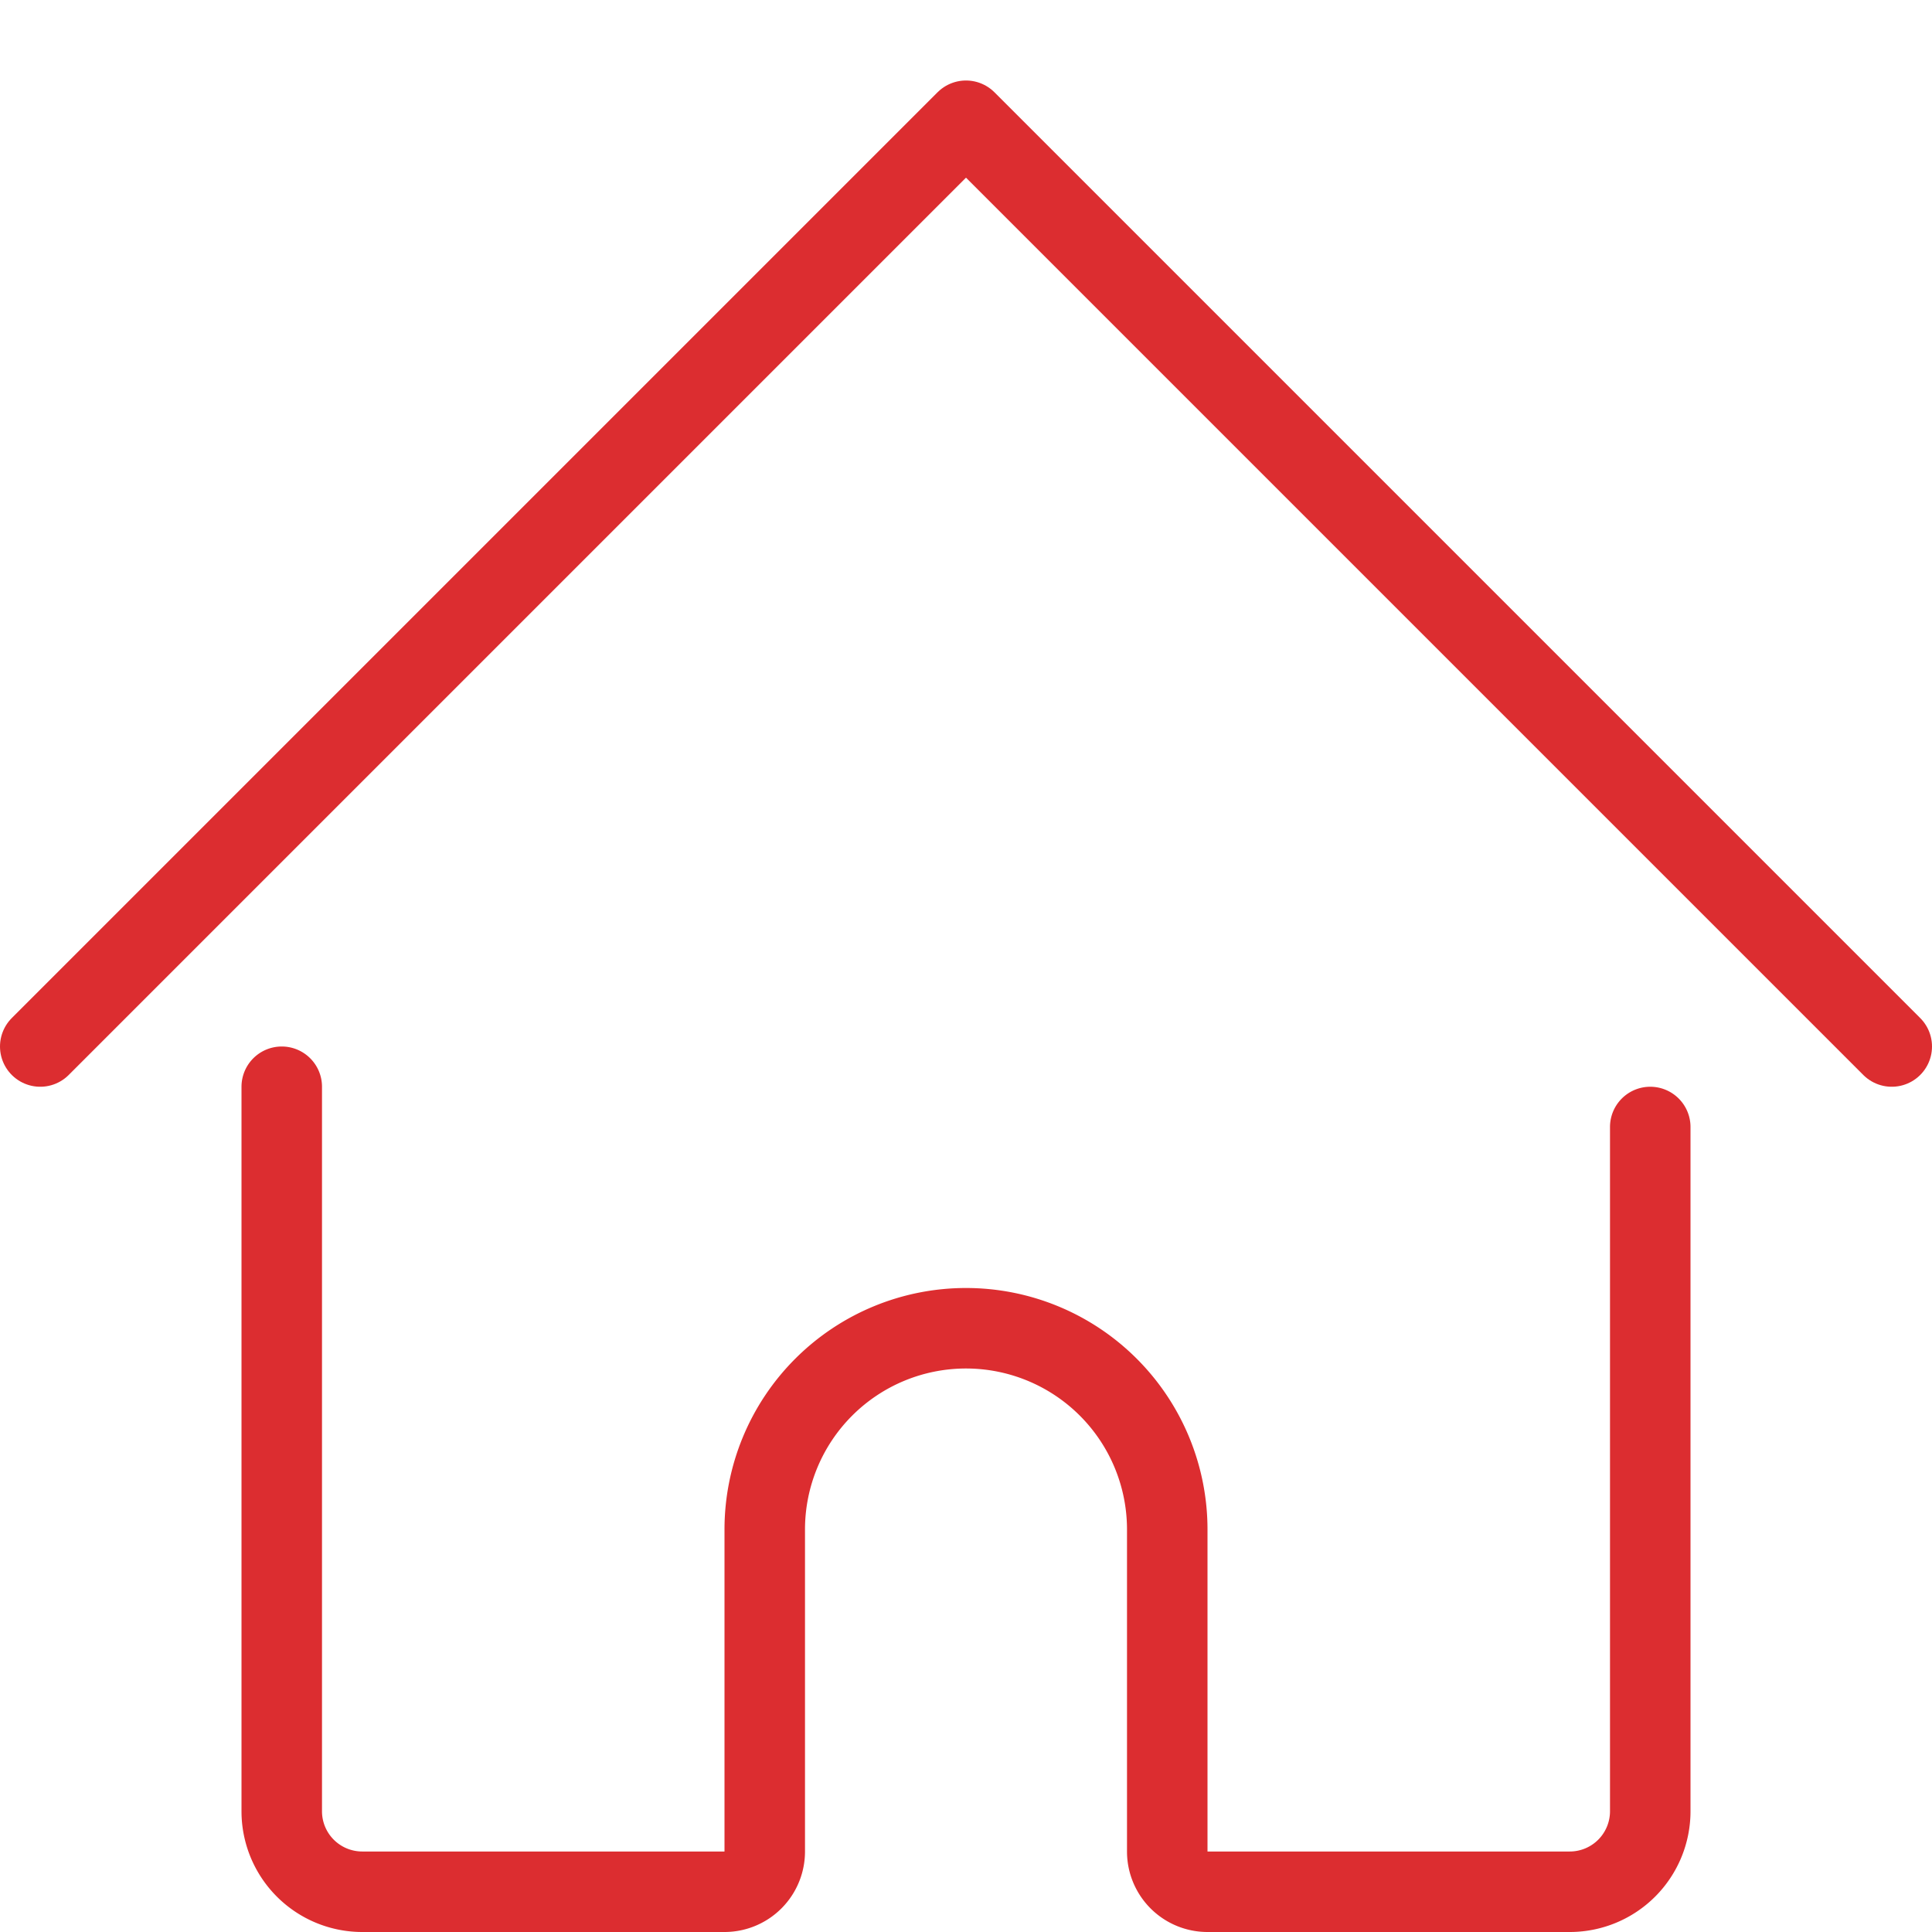
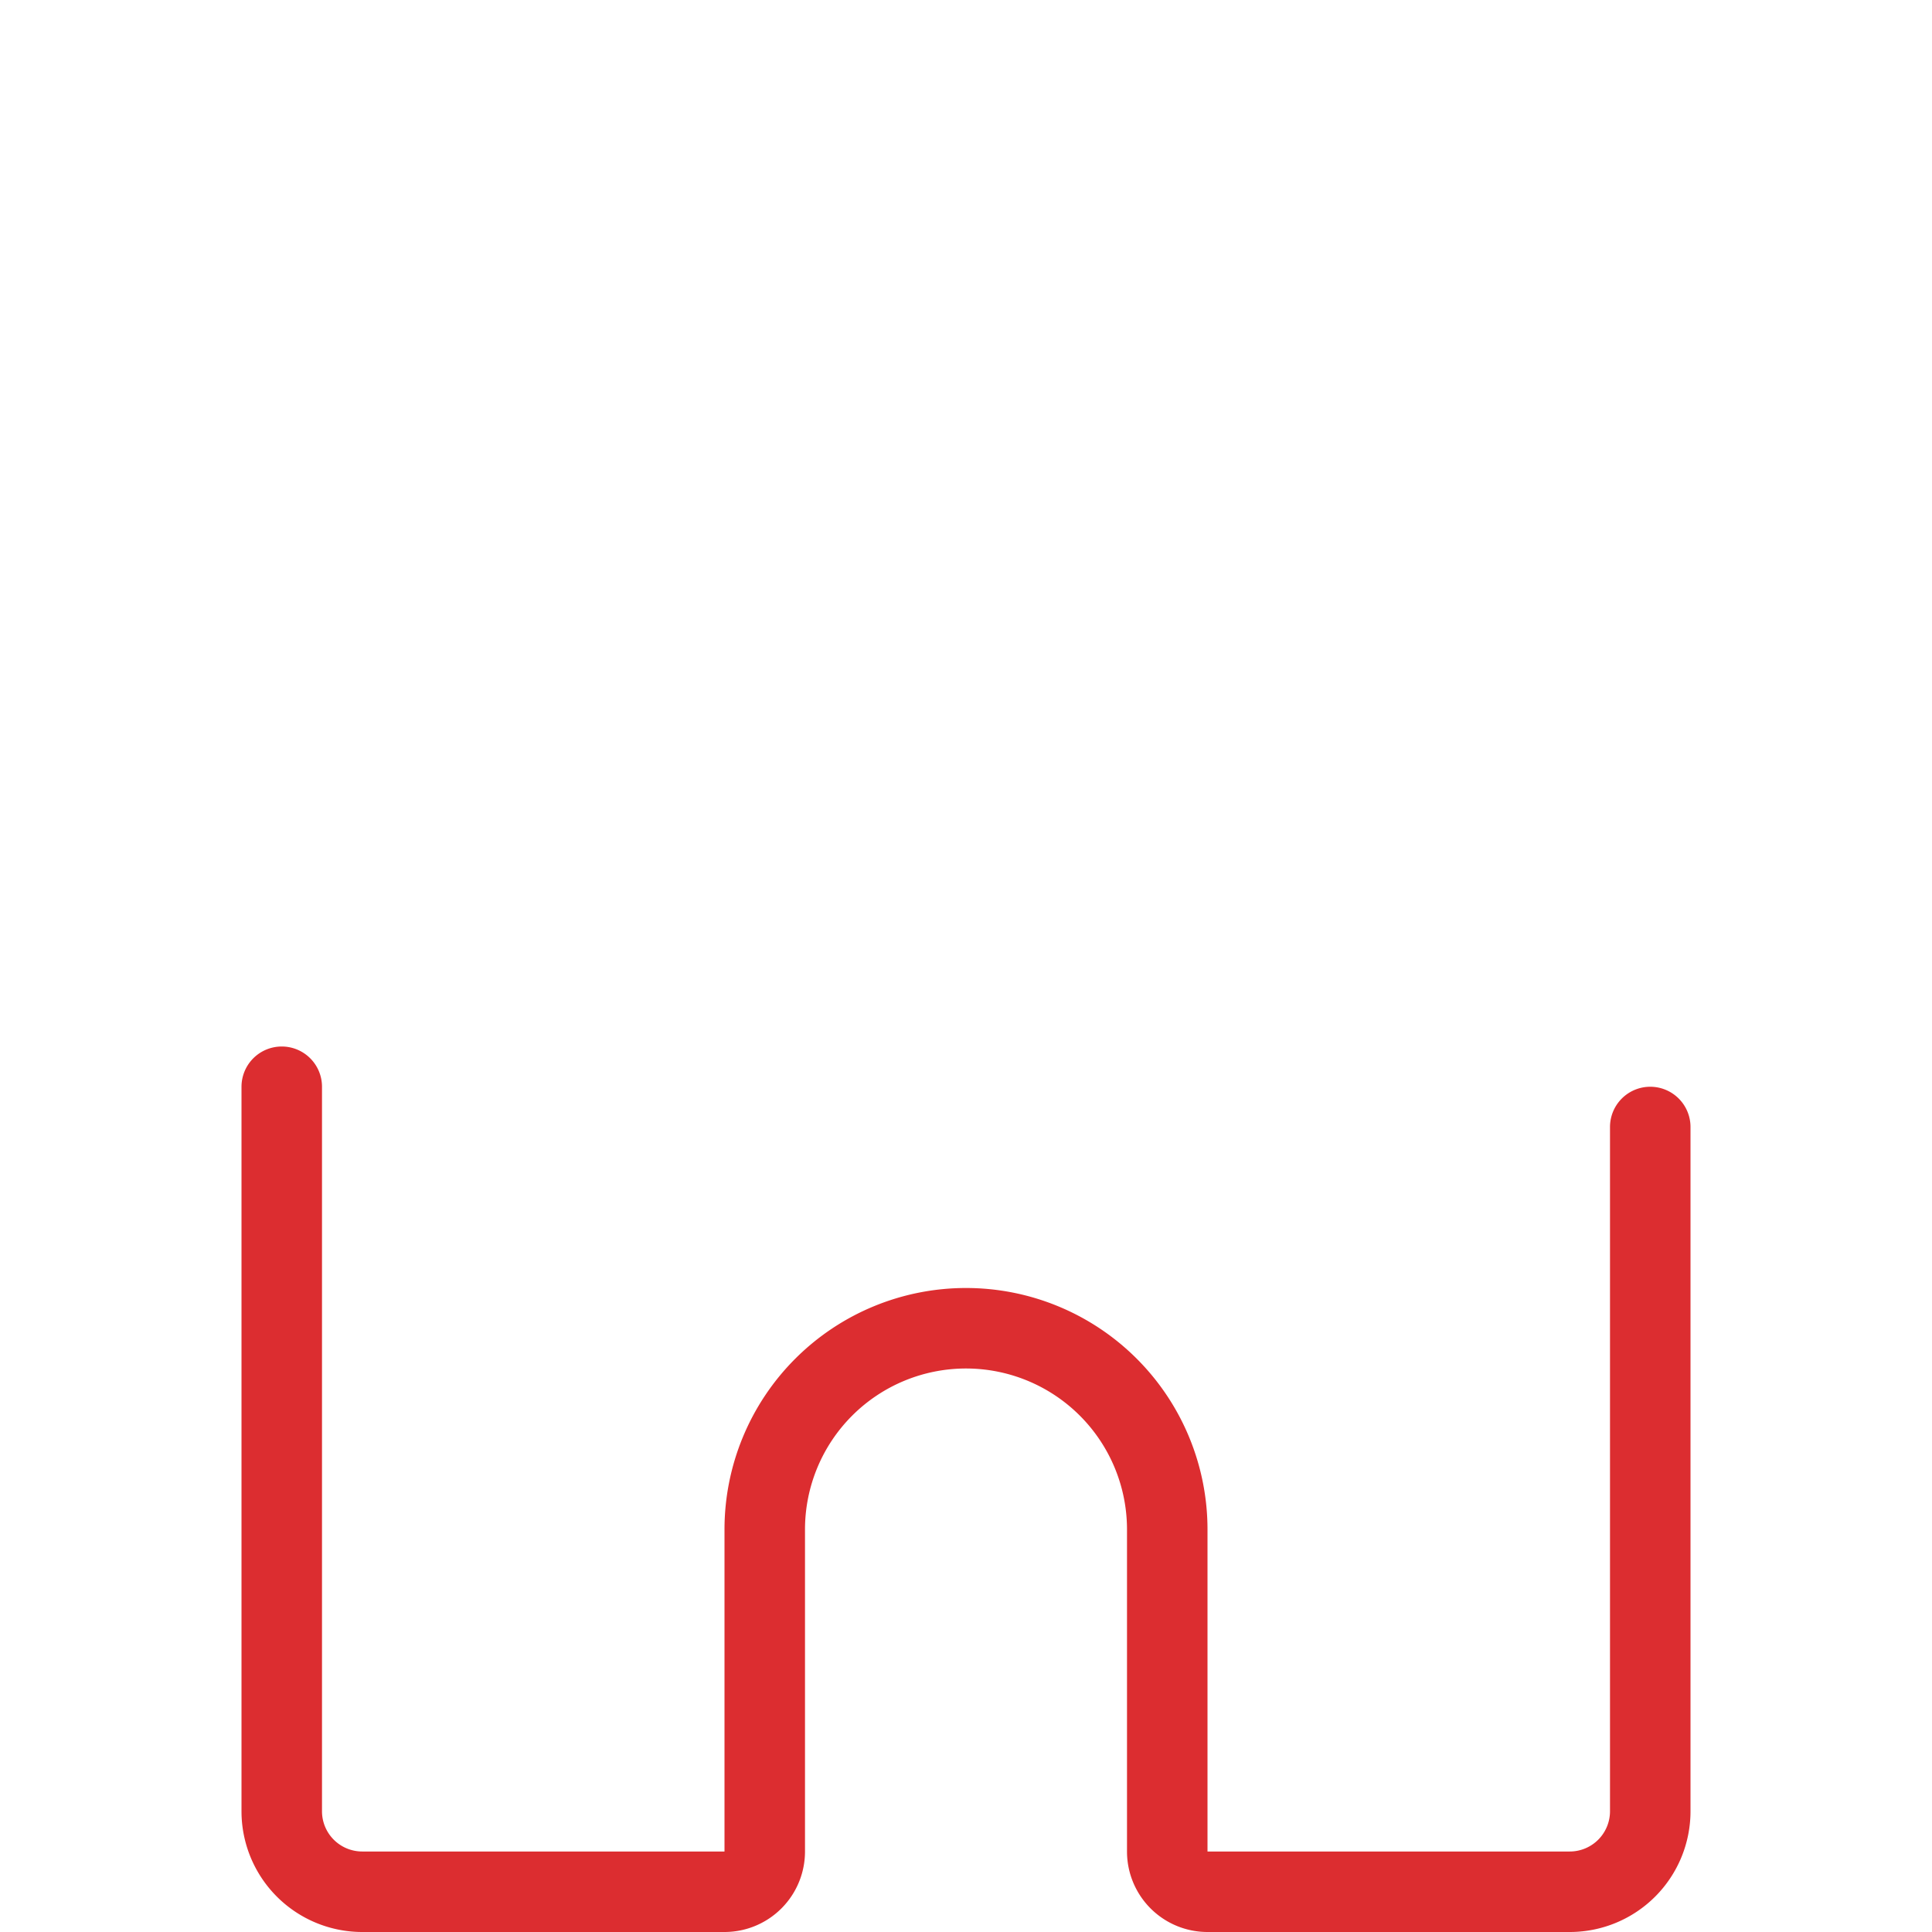
<svg xmlns="http://www.w3.org/2000/svg" viewBox="0 0 24 24" id="House-1--Streamline-Ultimate" height="24" width="24">
  <desc>House 1 Streamline Icon: https://streamlinehq.com</desc>
  <path d="M3.5 13.5v9a1 1 0 0 0 1 1H9a0.5 0.5 0 0 0 0.5 -0.5v-4a2.5 2.5 0 0 1 5 0v4a0.5 0.5 0 0 0 0.5 0.5h4.5a1 1 0 0 0 1 -1V14" fill="none" stroke="#dc2d30" stroke-linecap="round" stroke-linejoin="round" stroke-width="1" />
-   <path d="M0.5 13 12 1.5 23.5 13" fill="none" stroke="#dc2d30" stroke-linecap="round" stroke-linejoin="round" stroke-width="1" />
</svg>